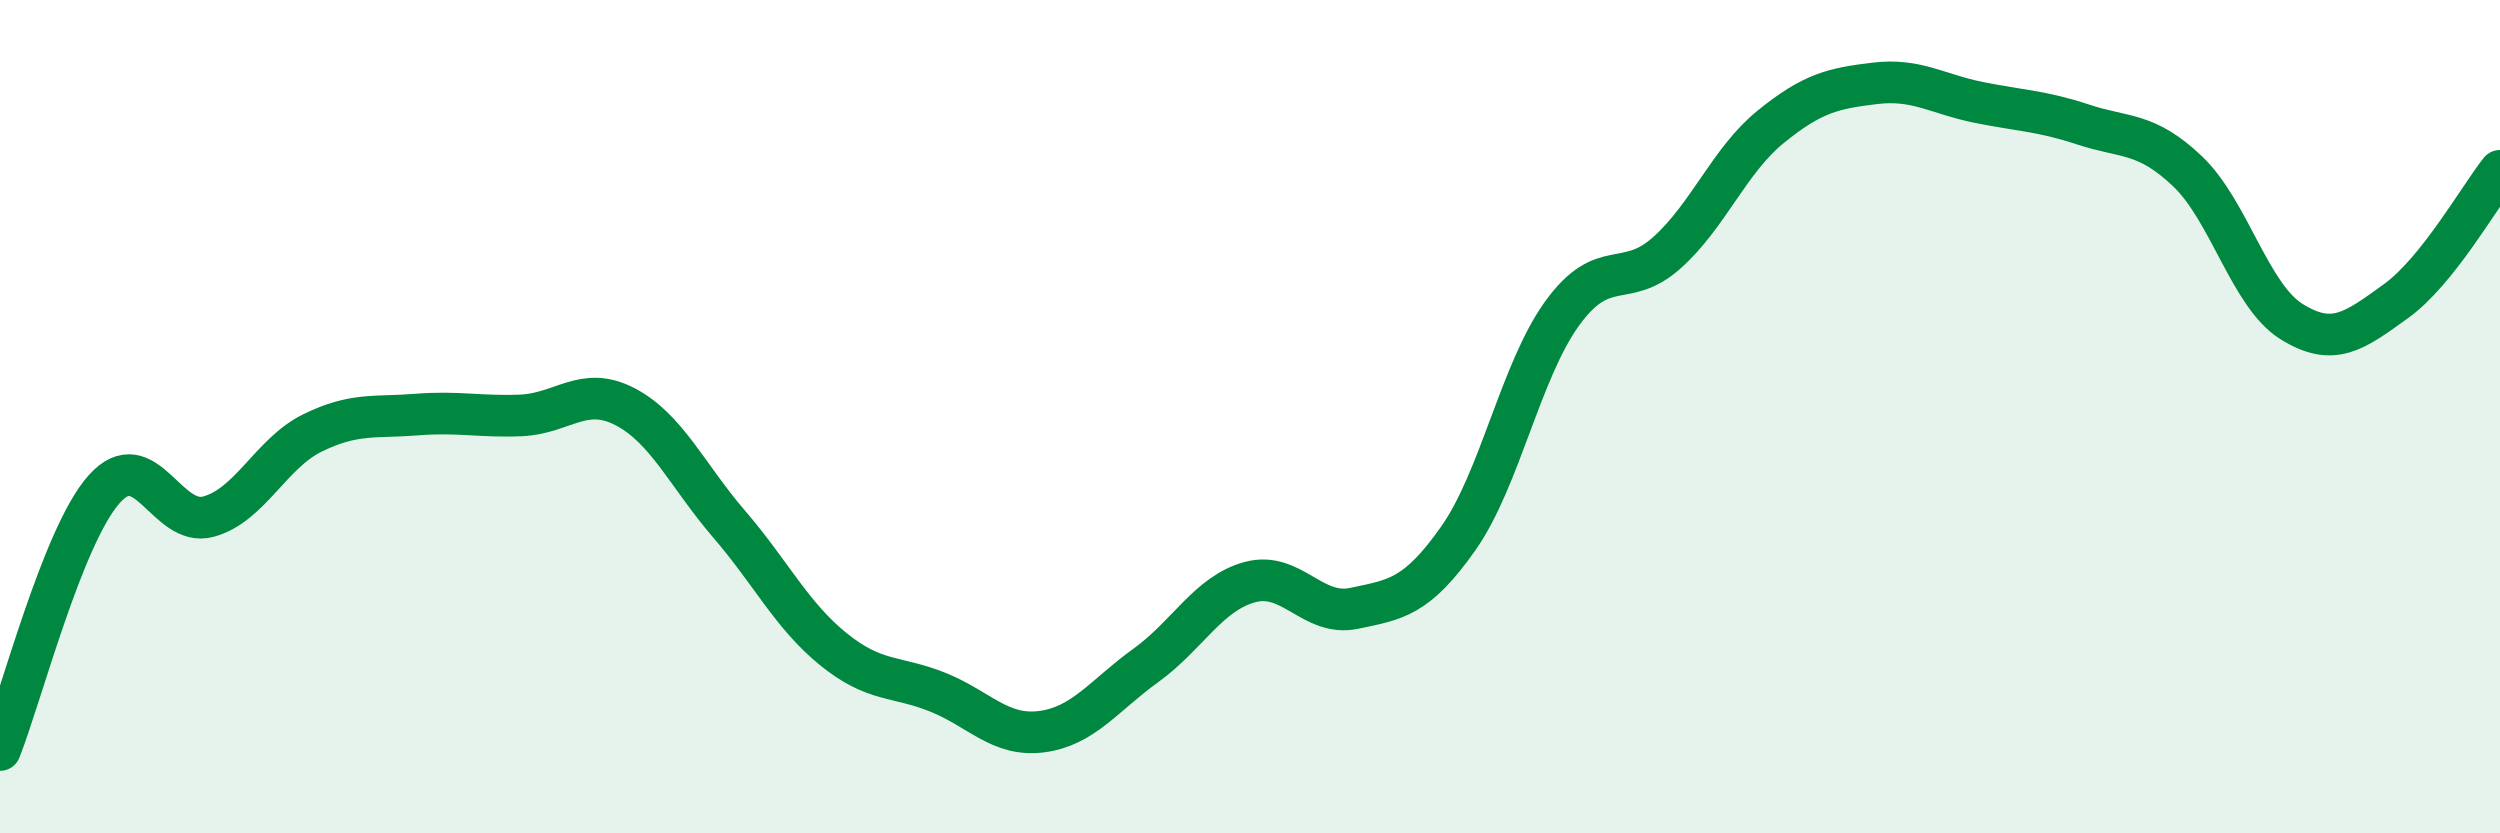
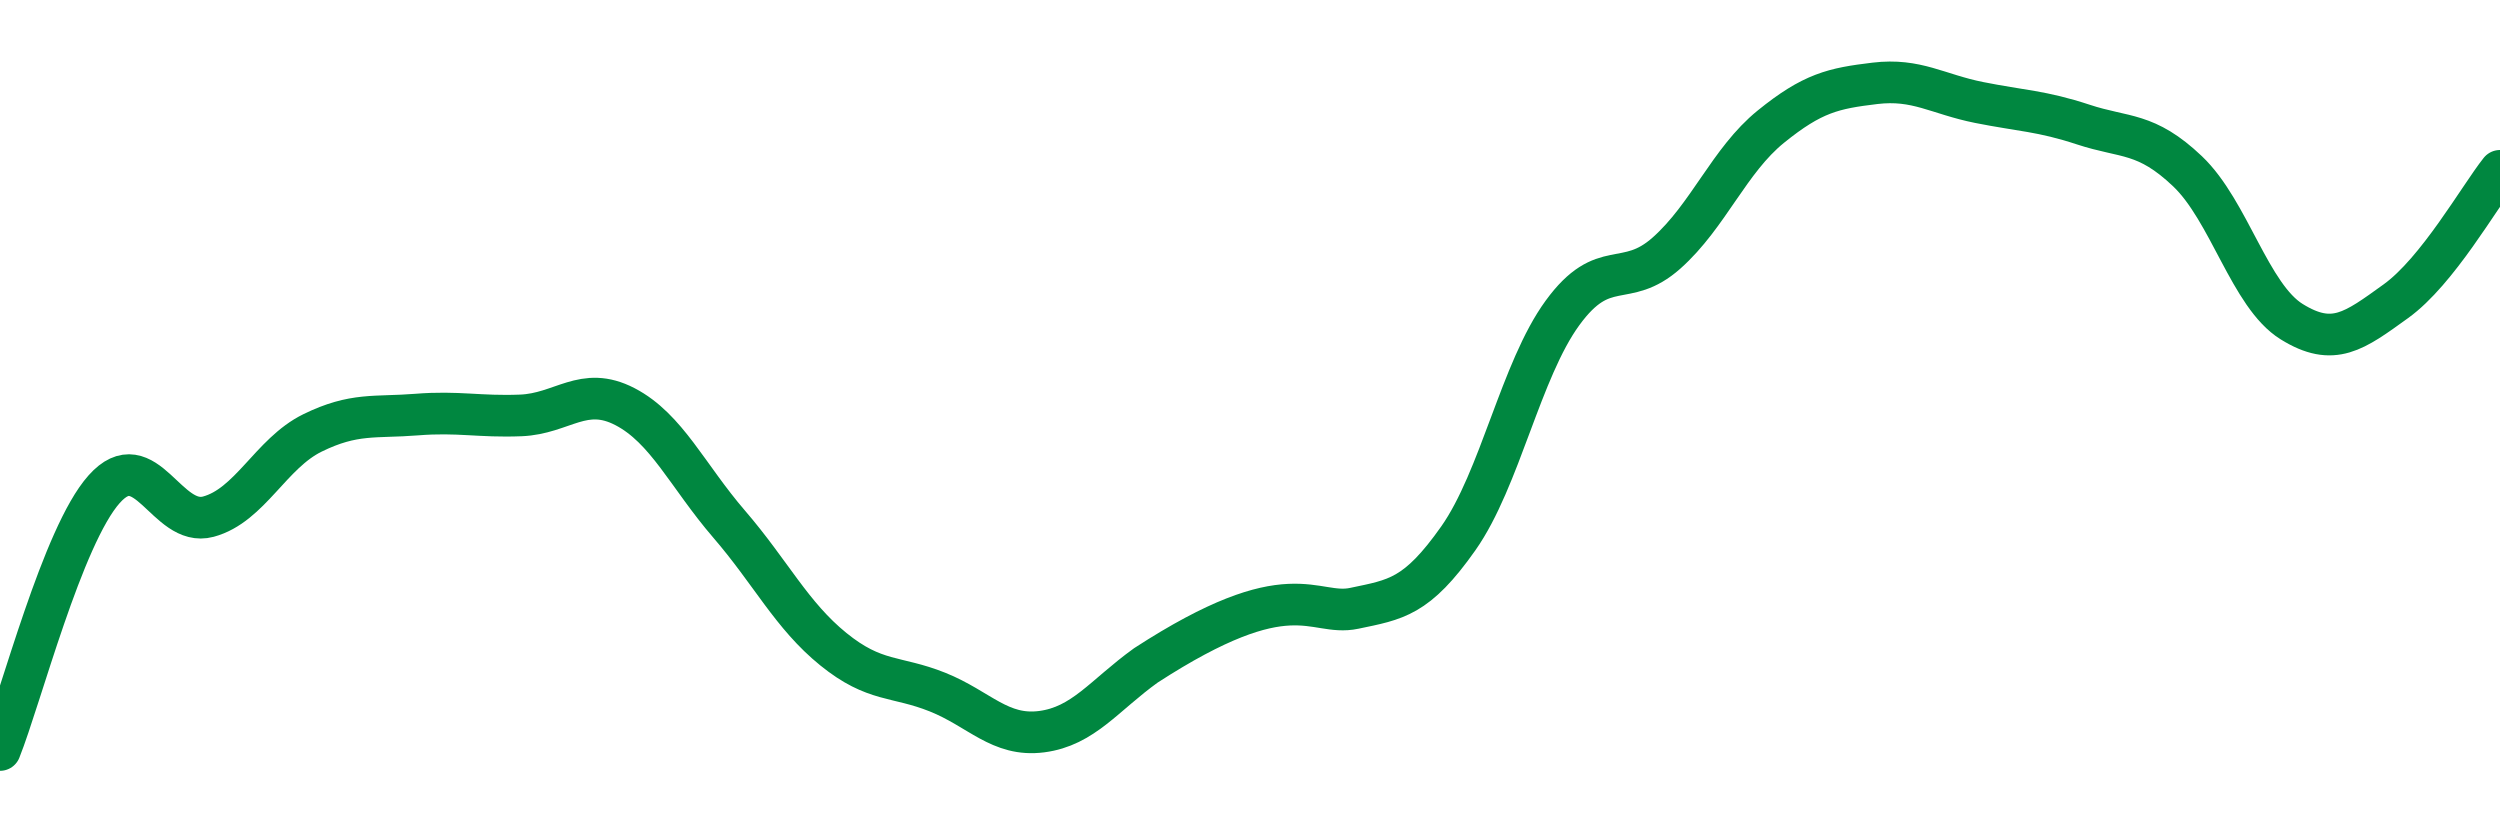
<svg xmlns="http://www.w3.org/2000/svg" width="60" height="20" viewBox="0 0 60 20">
-   <path d="M 0,18 C 0.5,16.75 1.5,12.86 2.5,11.74 C 3.5,10.62 4,12.67 5,12.4 C 6,12.13 6.5,10.88 7.5,10.39 C 8.5,9.9 9,10.03 10,9.95 C 11,9.87 11.5,10.01 12.5,9.97 C 13.5,9.93 14,9.24 15,9.76 C 16,10.28 16.5,11.42 17.5,12.58 C 18.5,13.74 19,14.77 20,15.58 C 21,16.39 21.5,16.21 22.5,16.61 C 23.5,17.01 24,17.69 25,17.56 C 26,17.43 26.5,16.69 27.5,15.97 C 28.5,15.25 29,14.24 30,13.97 C 31,13.7 31.5,14.81 32.5,14.6 C 33.5,14.39 34,14.34 35,12.92 C 36,11.5 36.5,8.88 37.5,7.51 C 38.5,6.14 39,6.96 40,6.07 C 41,5.18 41.5,3.85 42.5,3.04 C 43.5,2.23 44,2.12 45,2 C 46,1.88 46.5,2.26 47.5,2.46 C 48.5,2.66 49,2.66 50,2.99 C 51,3.32 51.5,3.16 52.5,4.11 C 53.5,5.06 54,7.1 55,7.72 C 56,8.34 56.5,7.95 57.5,7.23 C 58.5,6.51 59.5,4.73 60,4.1L60 20L0 20Z" fill="#008740" opacity="0.1" stroke-linecap="round" stroke-linejoin="round" />
-   <path d="M 0,18 C 0.5,16.75 1.5,12.86 2.5,11.74 C 3.5,10.62 4,12.67 5,12.4 C 6,12.13 6.5,10.88 7.5,10.39 C 8.5,9.9 9,10.03 10,9.95 C 11,9.87 11.5,10.01 12.5,9.97 C 13.5,9.93 14,9.24 15,9.76 C 16,10.28 16.5,11.42 17.5,12.58 C 18.5,13.74 19,14.77 20,15.58 C 21,16.39 21.5,16.21 22.5,16.61 C 23.5,17.01 24,17.69 25,17.56 C 26,17.43 26.5,16.69 27.5,15.97 C 28.5,15.25 29,14.24 30,13.97 C 31,13.7 31.5,14.81 32.5,14.6 C 33.5,14.39 34,14.34 35,12.92 C 36,11.5 36.5,8.88 37.5,7.51 C 38.5,6.14 39,6.96 40,6.07 C 41,5.18 41.5,3.85 42.5,3.04 C 43.5,2.23 44,2.12 45,2 C 46,1.88 46.5,2.26 47.5,2.46 C 48.5,2.66 49,2.66 50,2.99 C 51,3.32 51.5,3.16 52.5,4.11 C 53.5,5.06 54,7.1 55,7.72 C 56,8.34 56.5,7.95 57.5,7.23 C 58.5,6.51 59.5,4.73 60,4.1" stroke="#008740" stroke-width="1" fill="none" stroke-linecap="round" stroke-linejoin="round" />
+   <path d="M 0,18 C 0.5,16.75 1.5,12.86 2.5,11.74 C 3.5,10.62 4,12.67 5,12.4 C 6,12.13 6.5,10.88 7.5,10.39 C 8.5,9.9 9,10.03 10,9.95 C 11,9.87 11.5,10.01 12.5,9.97 C 13.5,9.93 14,9.24 15,9.76 C 16,10.28 16.5,11.42 17.5,12.58 C 18.5,13.74 19,14.77 20,15.58 C 21,16.39 21.5,16.21 22.5,16.61 C 23.5,17.01 24,17.69 25,17.56 C 26,17.43 26.5,16.69 27.5,15.97 C 31,13.7 31.5,14.81 32.5,14.6 C 33.5,14.39 34,14.34 35,12.92 C 36,11.5 36.5,8.88 37.5,7.51 C 38.5,6.14 39,6.96 40,6.07 C 41,5.18 41.5,3.85 42.5,3.04 C 43.5,2.23 44,2.12 45,2 C 46,1.88 46.5,2.26 47.5,2.46 C 48.5,2.66 49,2.66 50,2.99 C 51,3.32 51.5,3.16 52.5,4.11 C 53.5,5.06 54,7.1 55,7.72 C 56,8.34 56.5,7.95 57.5,7.23 C 58.5,6.51 59.5,4.73 60,4.1" stroke="#008740" stroke-width="1" fill="none" stroke-linecap="round" stroke-linejoin="round" />
</svg>